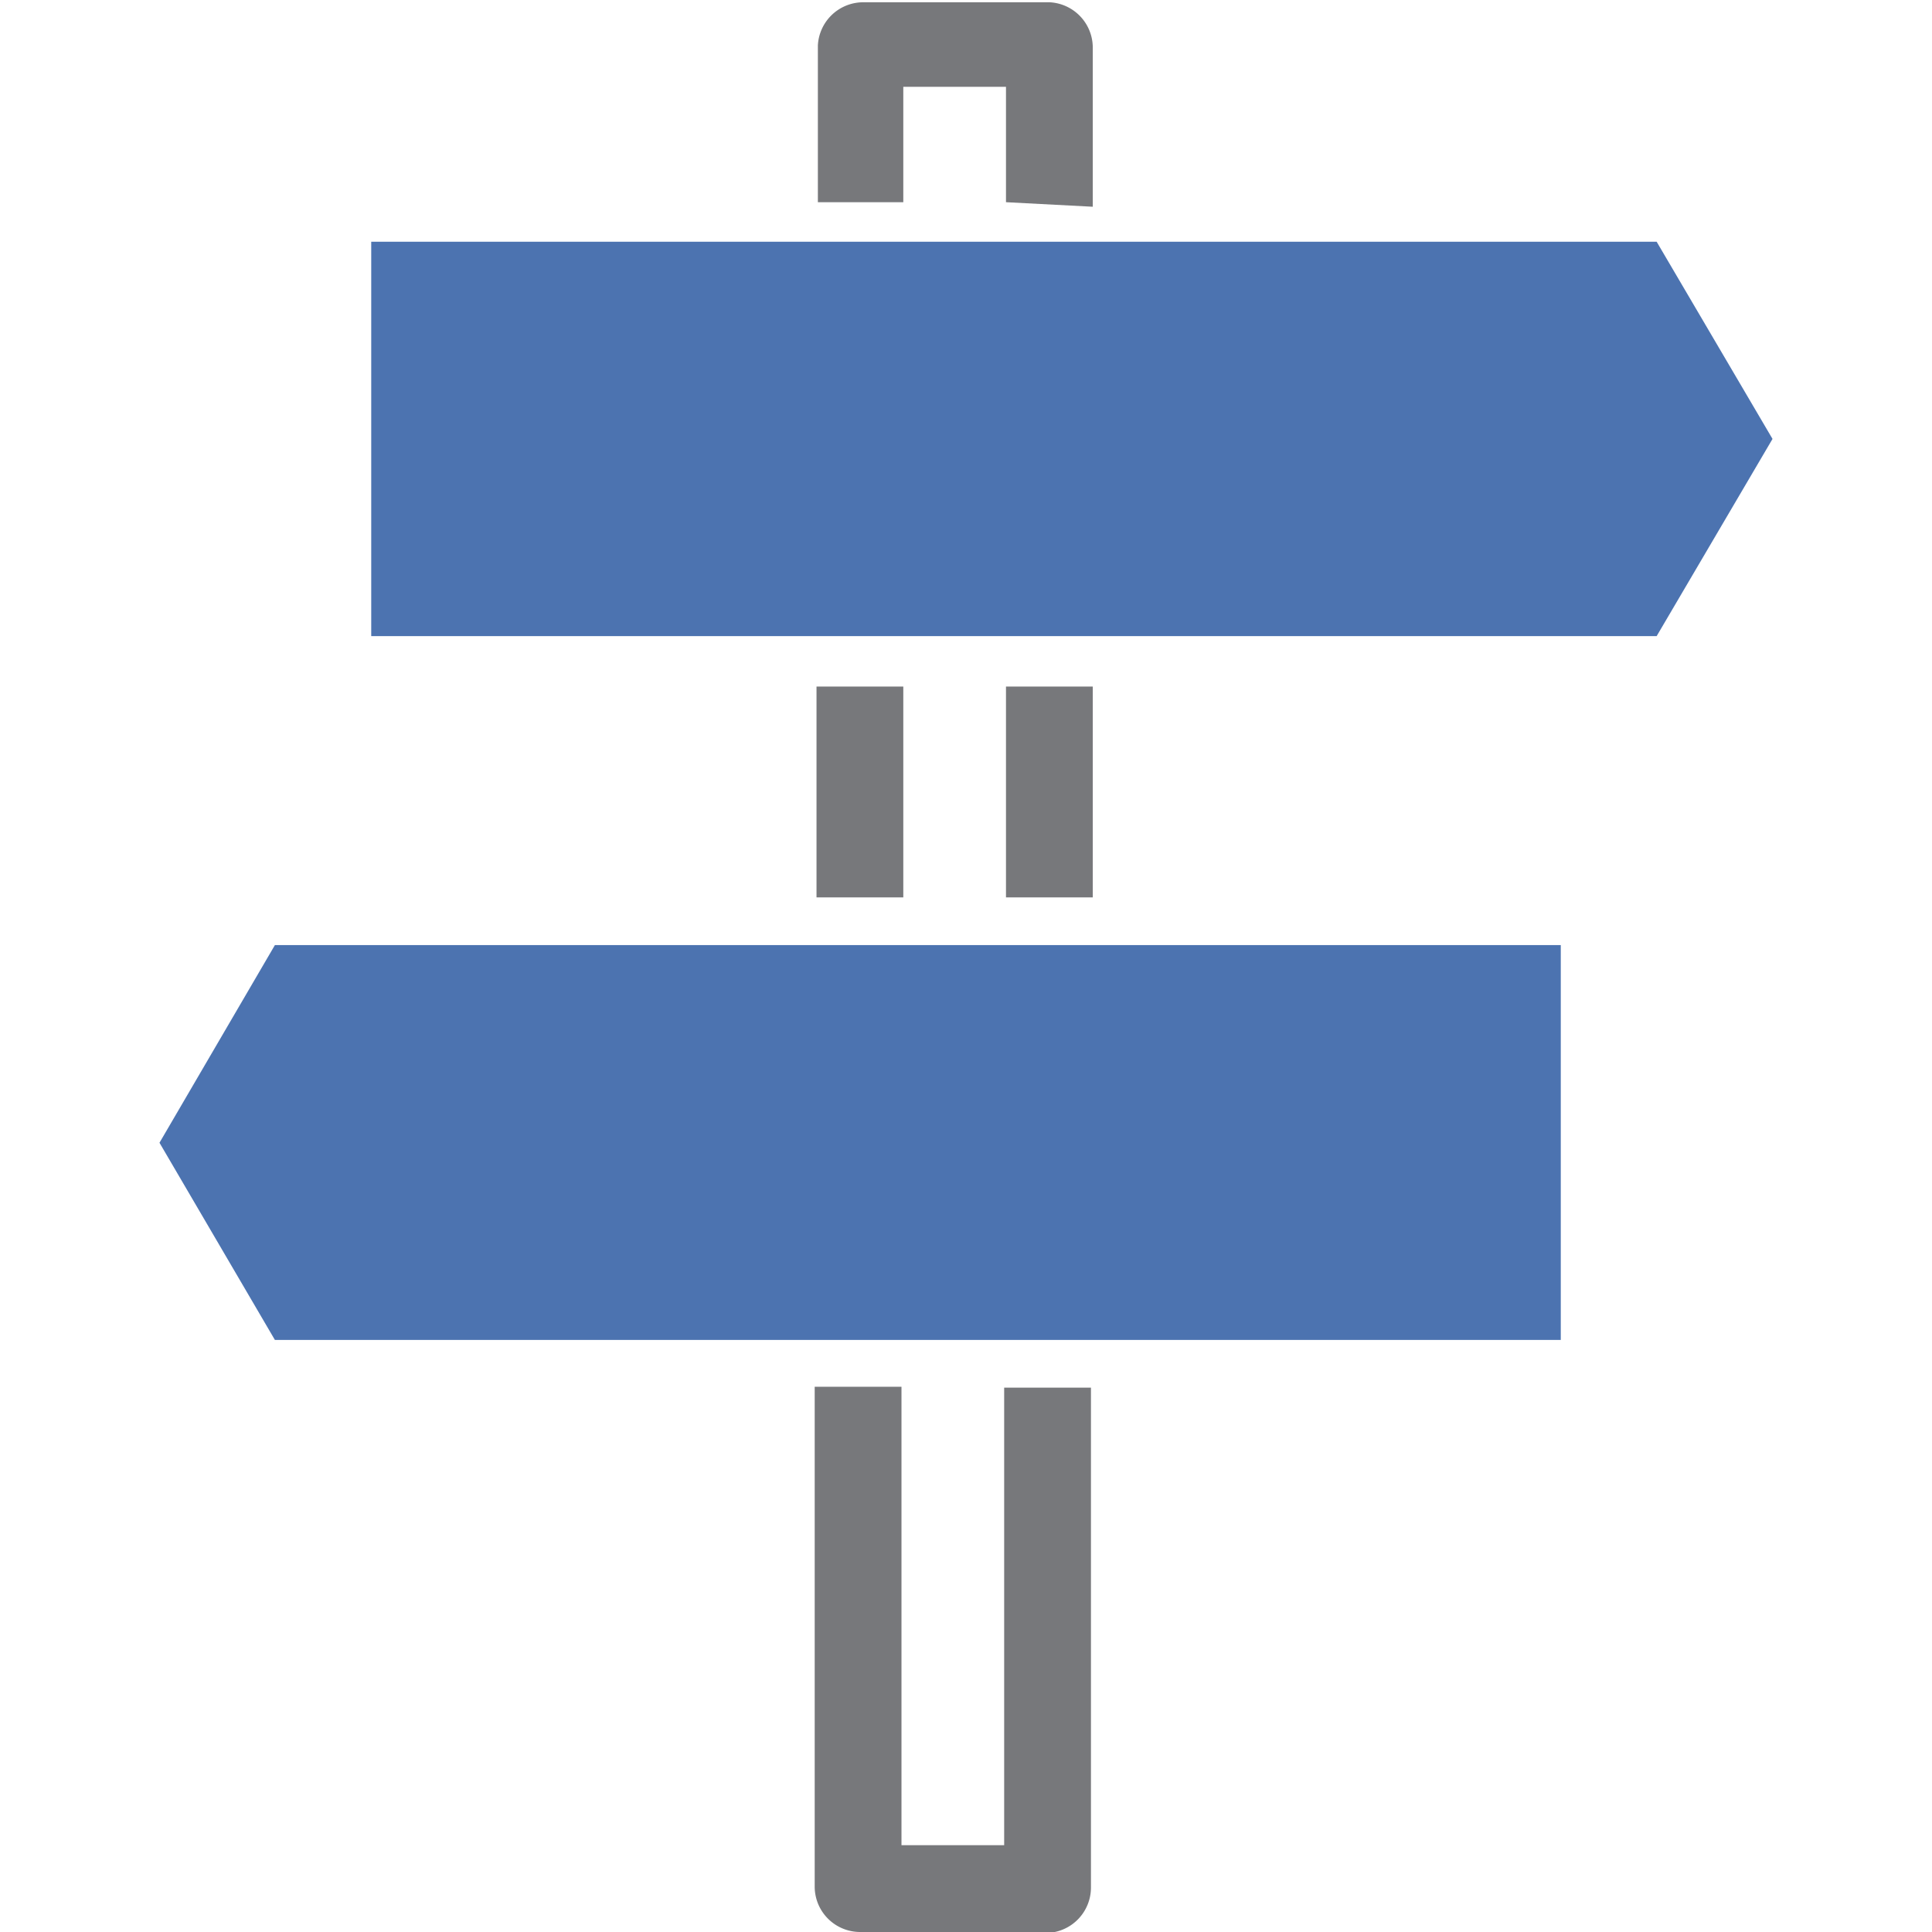
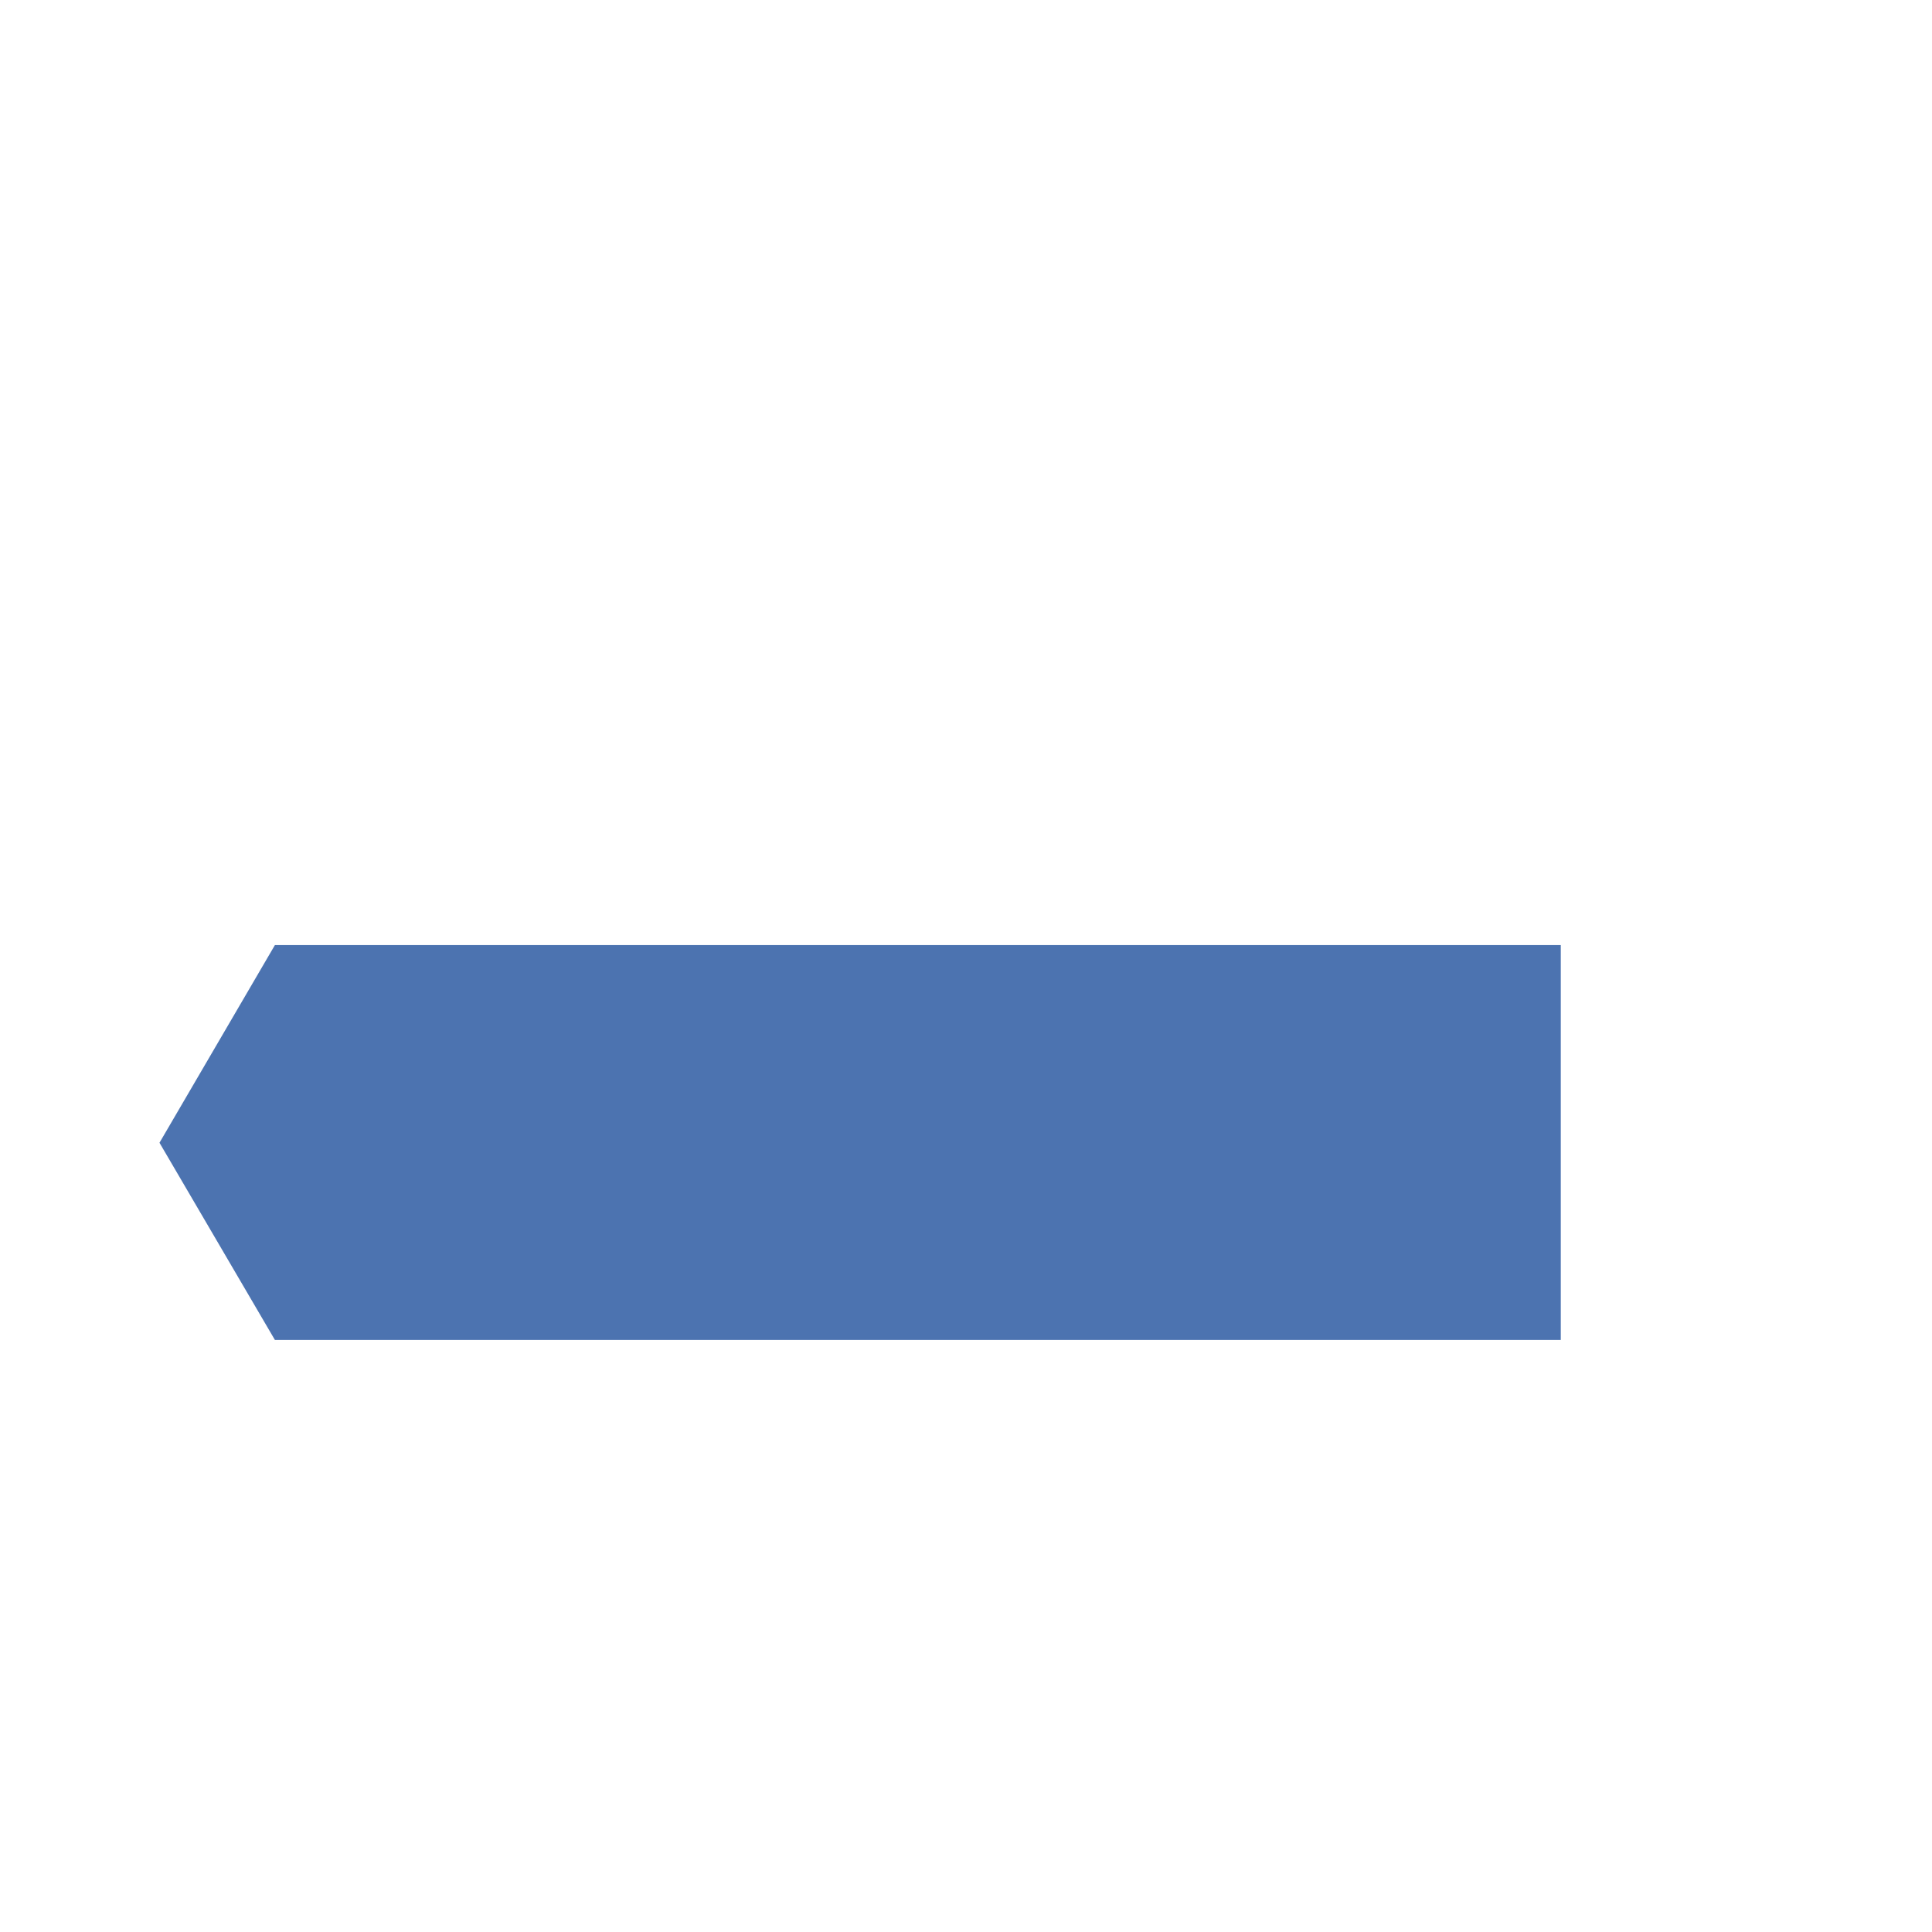
<svg xmlns="http://www.w3.org/2000/svg" id="Layer_1" data-name="Layer 1" viewBox="0 0 42.52 42.52">
  <defs>
    <style>.cls-1{fill:#4c73b0;}.cls-2{fill:#77787b;}</style>
  </defs>
  <polygon class="cls-1" points="6.05 20.8 3.51 25.15 6.05 29.49 34.35 29.49 34.35 20.8 6.05 20.8" />
-   <polygon class="cls-1" points="8.17 5.32 8.17 14 36.46 14 39.01 9.66 36.46 5.32 8.17 5.32" />
-   <path class="cls-2" d="M18.93,42.52a1,1,0,0,1-1-1v-11h1.91V40.61h2.26V30.54h1.91v11a1,1,0,0,1-.95,1Z" />
-   <rect class="cls-2" x="22.14" y="15.11" width="1.91" height="4.64" />
-   <rect class="cls-2" x="17.97" y="15.11" width="1.91" height="4.64" />
-   <path class="cls-2" d="M22.14,4.45V1.91H19.88V4.45H18V1a1,1,0,0,1,1-.95H23.1a1,1,0,0,1,.95,1v3.5Z" />
</svg>